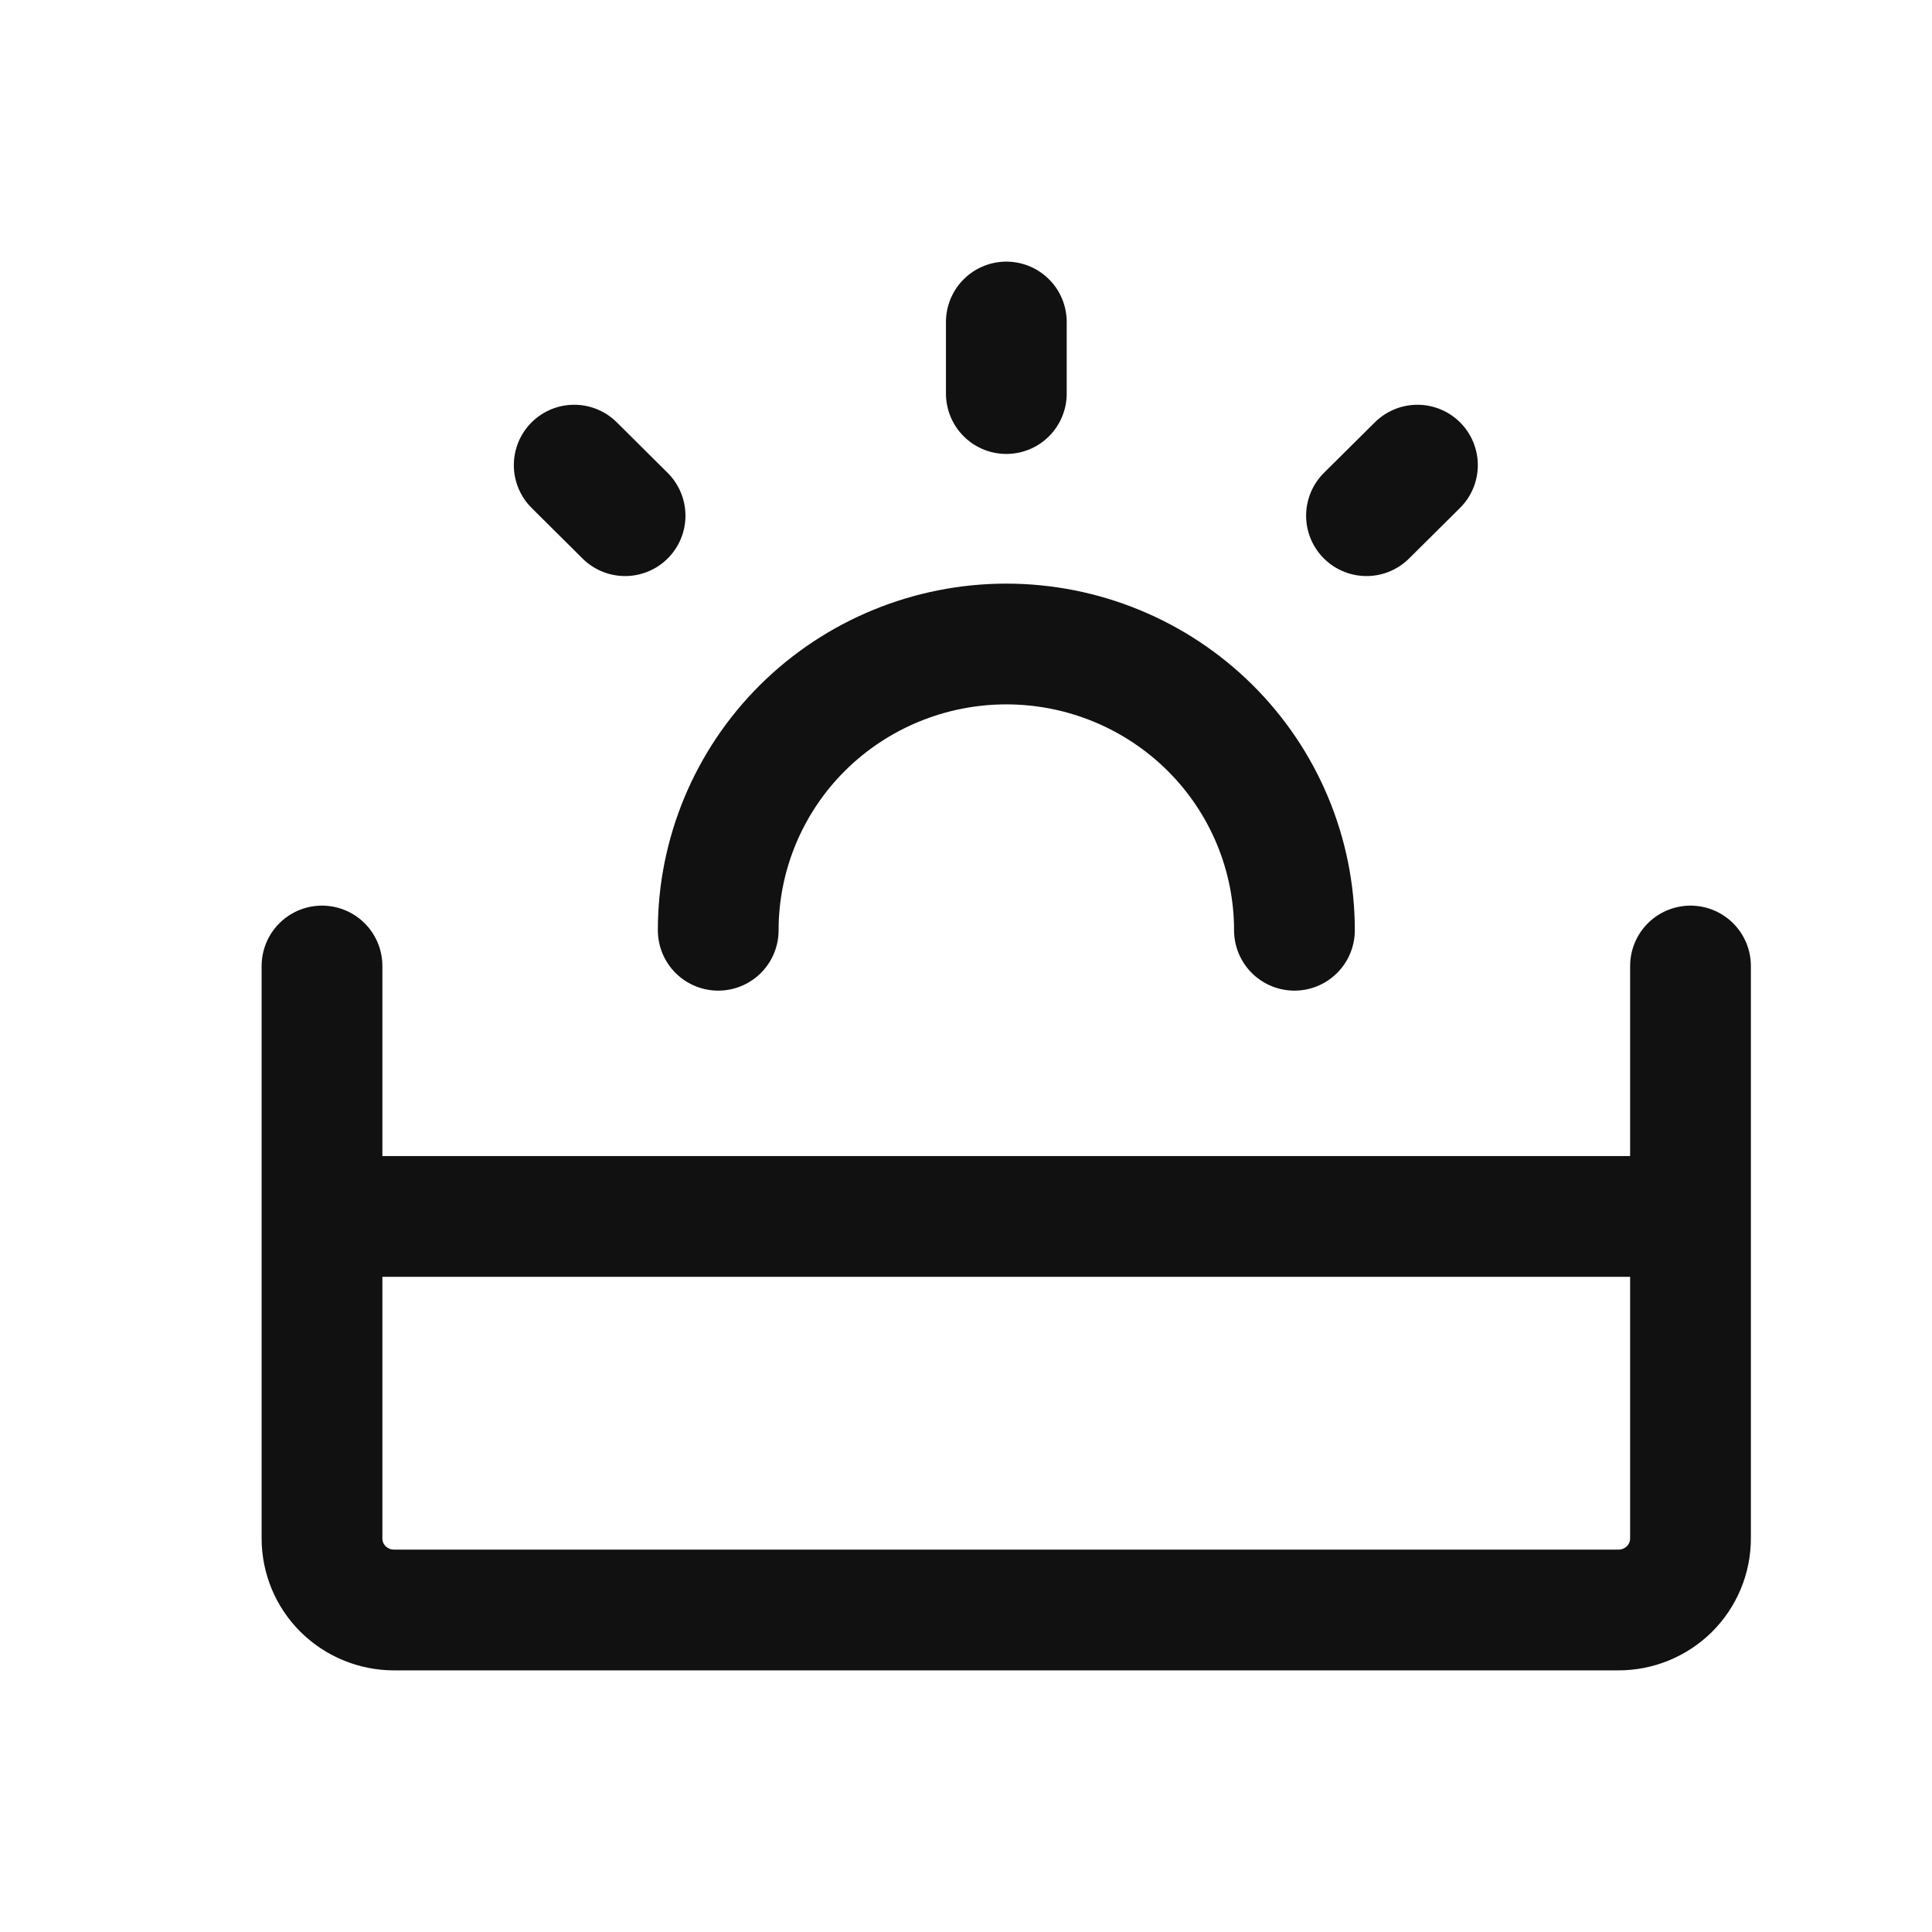
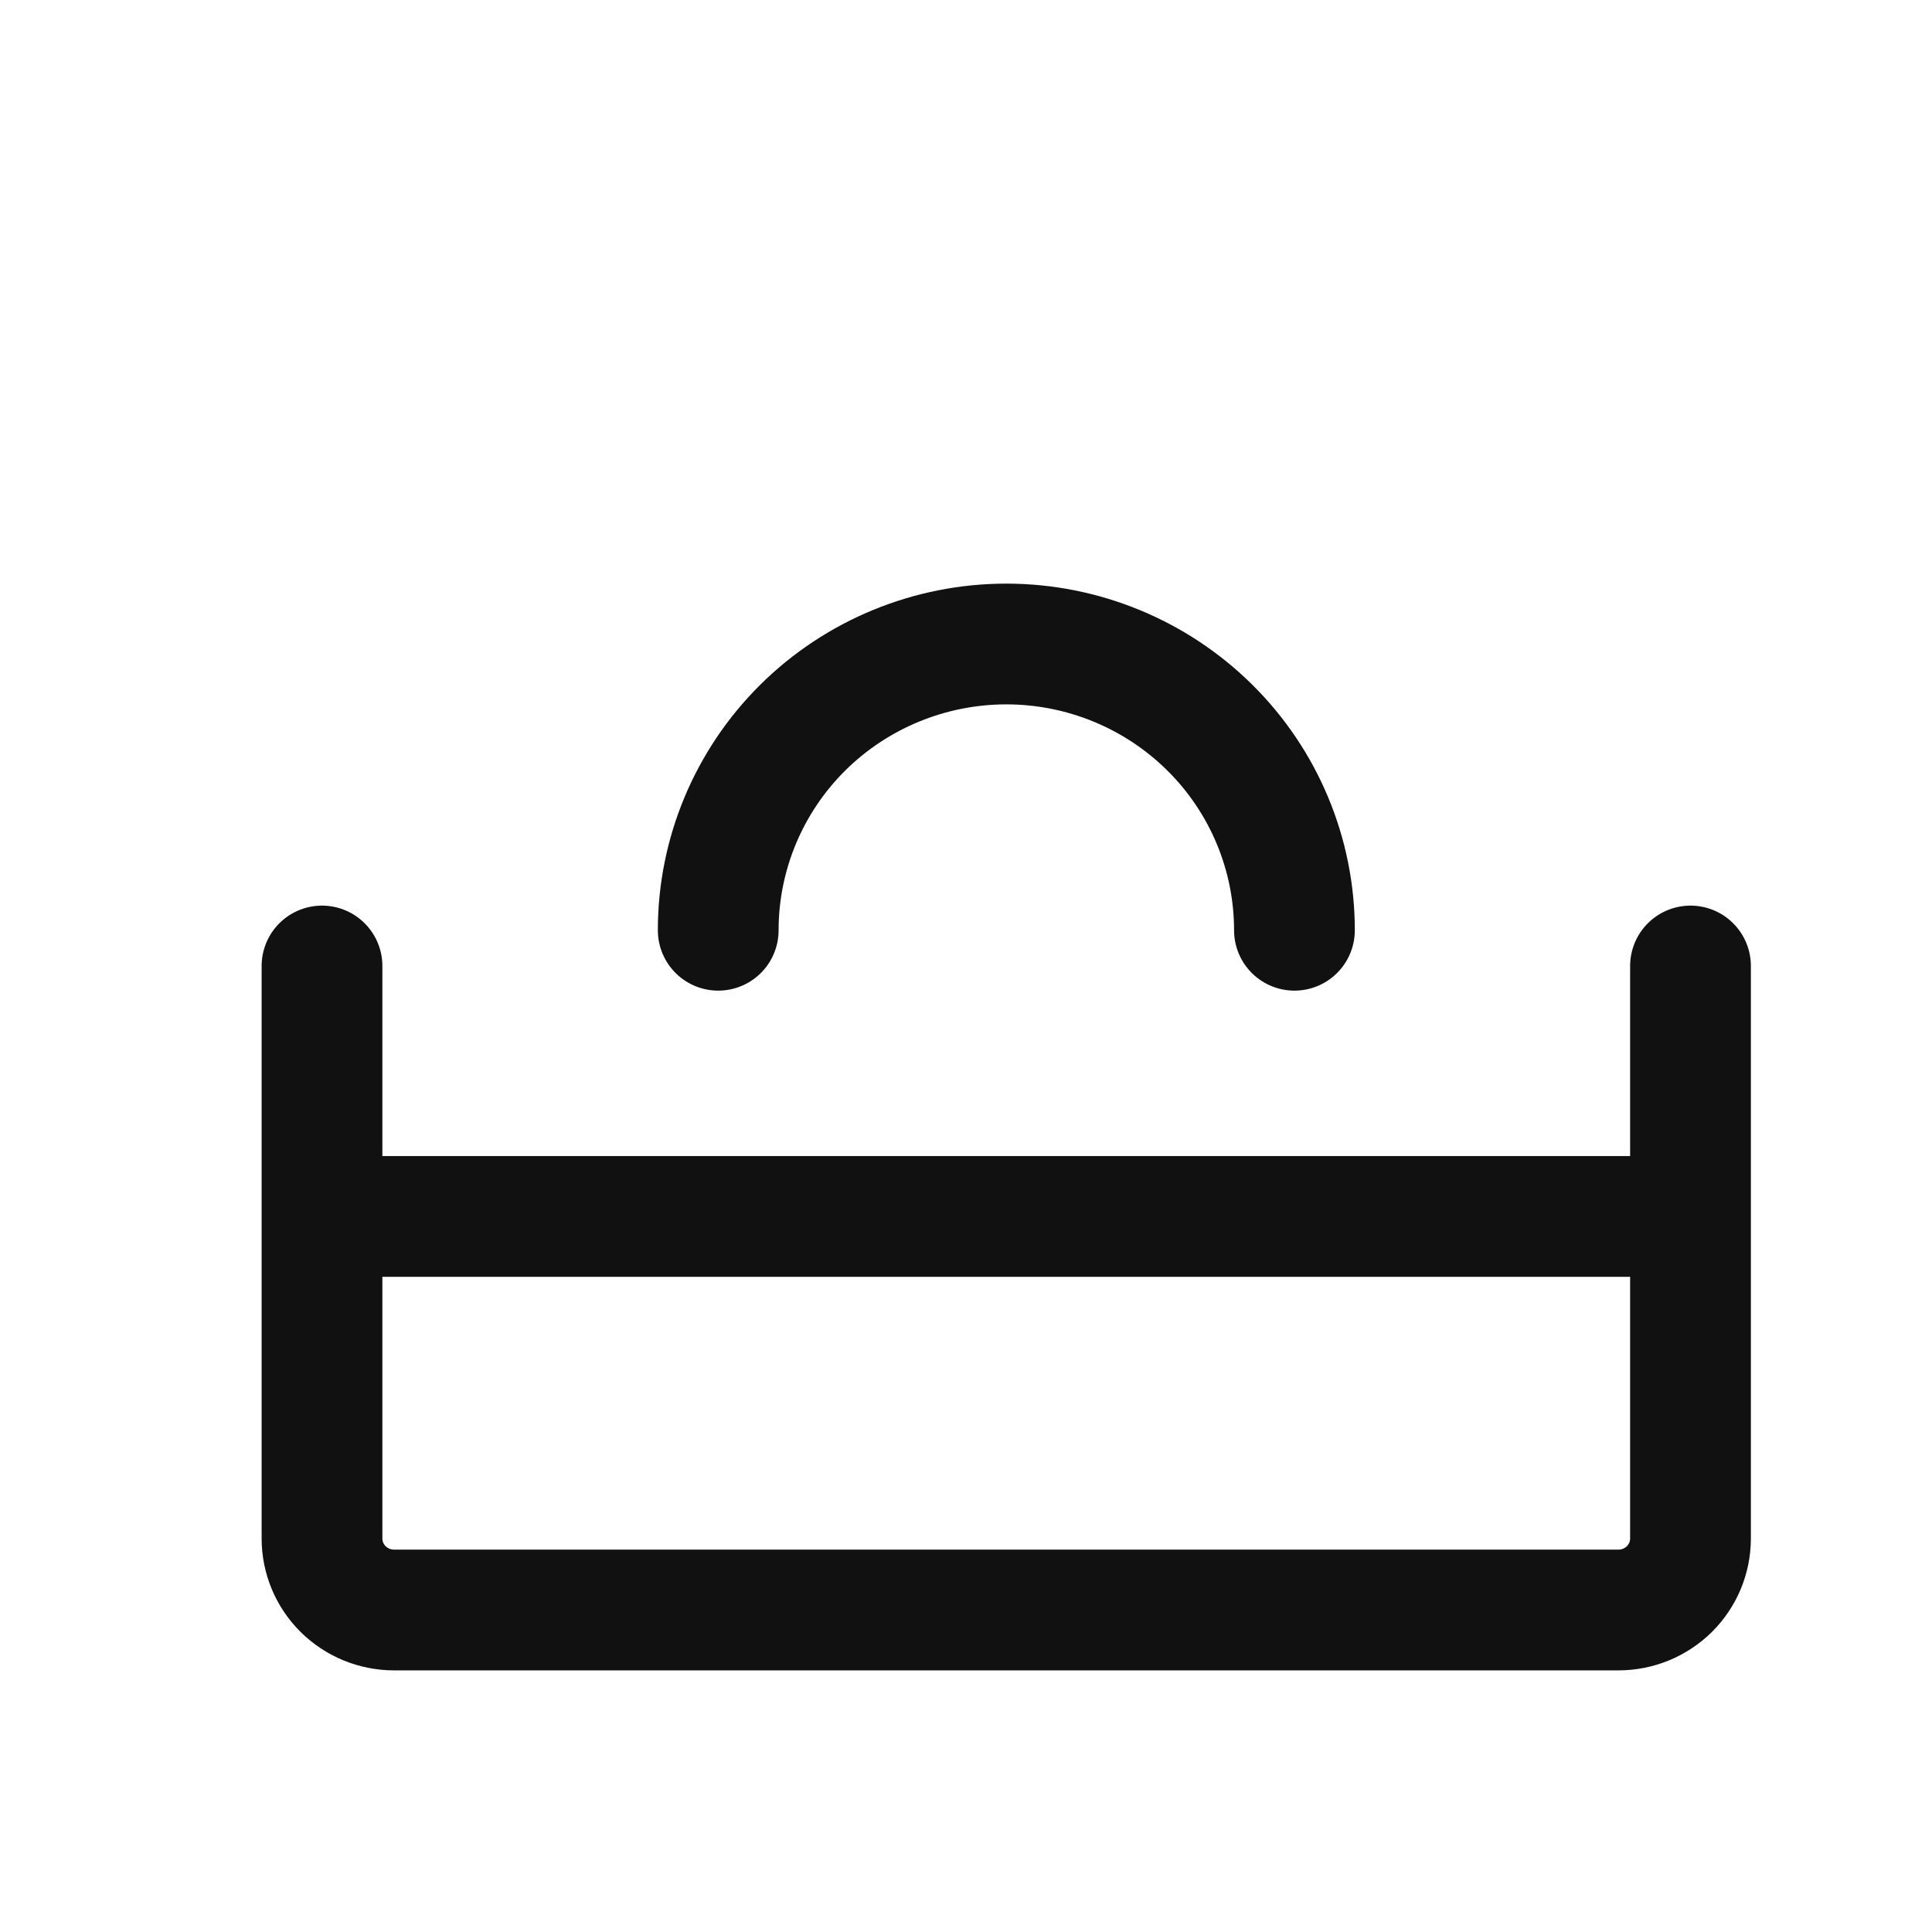
<svg xmlns="http://www.w3.org/2000/svg" width="24" height="24" viewBox="0 0 24 24" fill="none">
  <g id="icon-park-outline:terrace">
    <g id="Group">
      <path id="Vector" d="M4 12V19.111C4 19.347 4.094 19.573 4.262 19.74C4.43 19.906 4.657 20 4.895 20H20.105C20.343 20 20.57 19.906 20.738 19.74C20.906 19.573 21 19.347 21 19.111V12M21 15.111H4" stroke="#111111" stroke-width="1.5" stroke-linecap="round" stroke-linejoin="round" />
      <path id="Vector_2" d="M16.08 11.556C16.08 10.613 15.703 9.708 15.031 9.041C14.36 8.375 13.45 8 12.501 8C11.552 8 10.641 8.375 9.97 9.041C9.299 9.708 8.922 10.613 8.922 11.556" stroke="#111111" stroke-width="1.5" stroke-linecap="round" />
-       <path id="Vector_3" d="M12.501 4V4.889M17.608 5.778L16.975 6.406M7.133 5.778L7.765 6.406" stroke="#111111" stroke-width="1.5" stroke-linecap="round" stroke-linejoin="round" />
    </g>
  </g>
</svg>